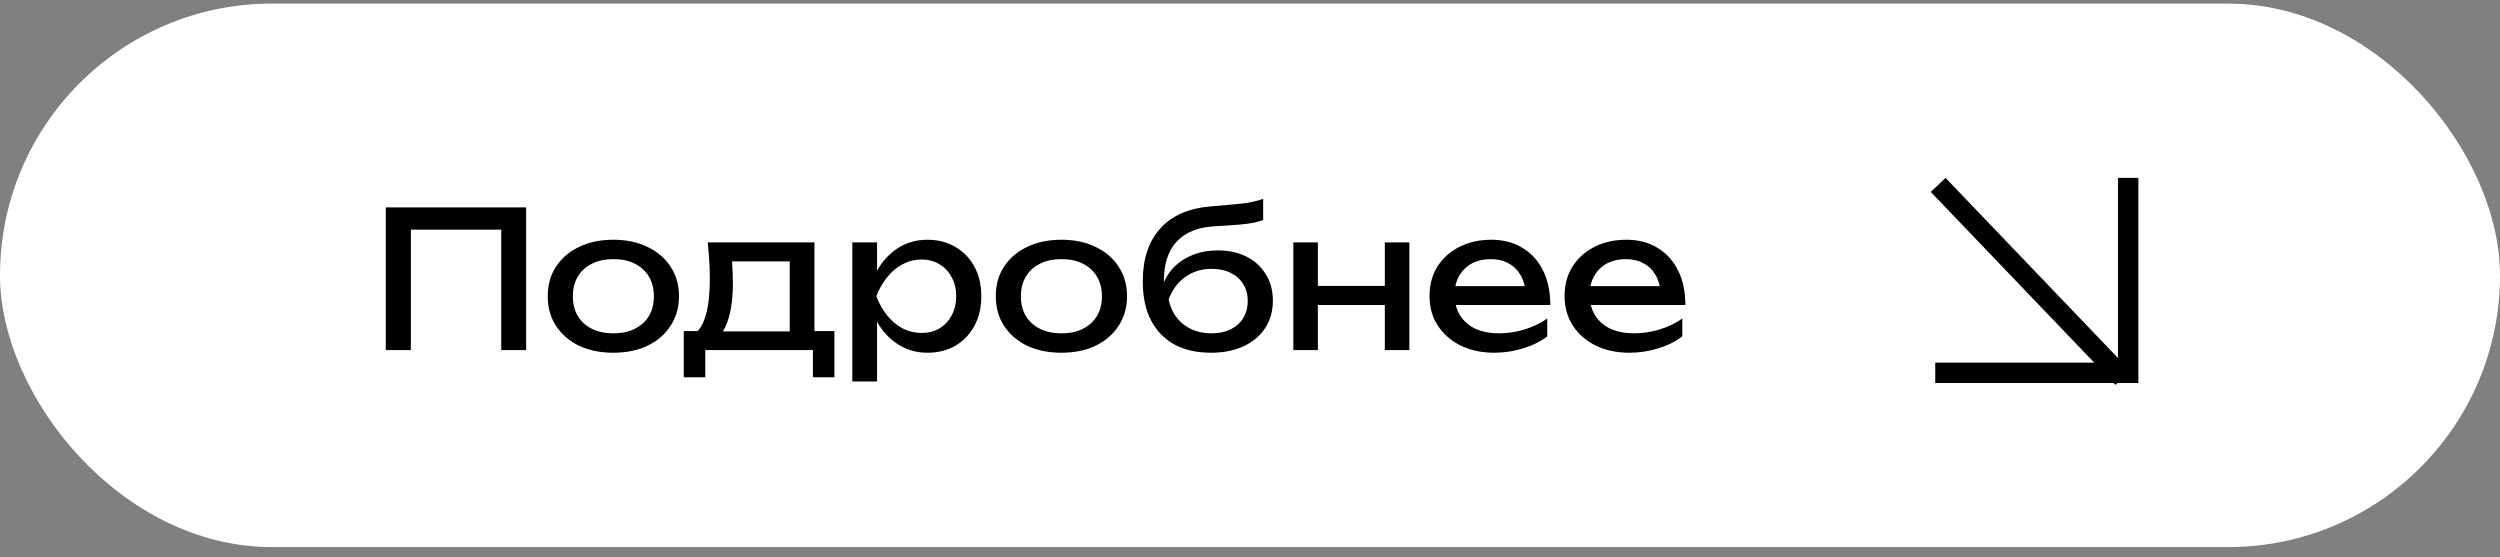
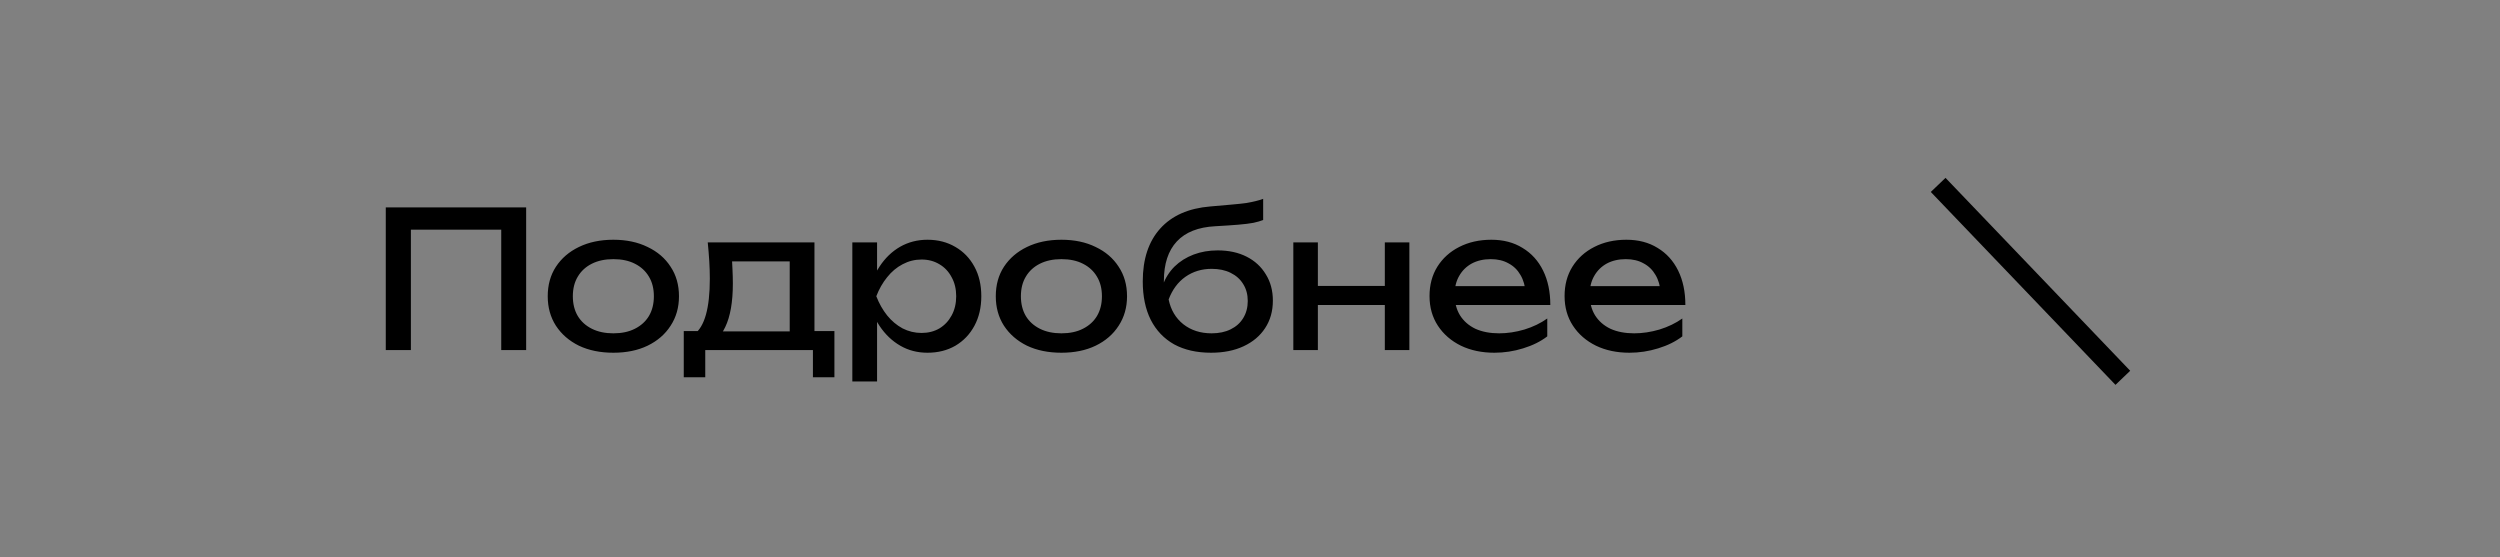
<svg xmlns="http://www.w3.org/2000/svg" width="184" height="41" viewBox="0 0 184 41" fill="none">
  <rect x="0" y="0" width="184" height="41" fill="#808080" stroke="none" />
-   <rect y="0.265" width="184" height="40" rx="20" fill="white" />
  <path d="M38.725 15.265V25.765H36.891V16.063L37.731 16.903H29.401L30.241 16.063V25.765H28.393V15.265H38.725ZM45.143 25.961C44.182 25.961 43.337 25.789 42.609 25.443C41.89 25.089 41.326 24.599 40.915 23.973C40.514 23.348 40.313 22.625 40.313 21.803C40.313 20.973 40.514 20.249 40.915 19.633C41.326 19.008 41.89 18.523 42.609 18.177C43.337 17.823 44.182 17.645 45.143 17.645C46.104 17.645 46.944 17.823 47.663 18.177C48.391 18.523 48.956 19.008 49.357 19.633C49.768 20.249 49.973 20.973 49.973 21.803C49.973 22.625 49.768 23.348 49.357 23.973C48.956 24.599 48.391 25.089 47.663 25.443C46.944 25.789 46.104 25.961 45.143 25.961ZM45.143 24.533C45.759 24.533 46.286 24.421 46.725 24.197C47.173 23.973 47.518 23.661 47.761 23.259C48.004 22.849 48.125 22.363 48.125 21.803C48.125 21.243 48.004 20.763 47.761 20.361C47.518 19.951 47.173 19.633 46.725 19.409C46.286 19.185 45.759 19.073 45.143 19.073C44.536 19.073 44.009 19.185 43.561 19.409C43.113 19.633 42.768 19.951 42.525 20.361C42.282 20.763 42.161 21.243 42.161 21.803C42.161 22.363 42.282 22.849 42.525 23.259C42.768 23.661 43.113 23.973 43.561 24.197C44.009 24.421 44.536 24.533 45.143 24.533ZM61.413 24.365V27.767H59.831V25.765H51.907V27.767H50.325V24.365H52.37L52.873 24.393H58.656L59.103 24.365H61.413ZM52.09 17.841H59.944V25.233H58.123V18.401L58.964 19.241H53.041L53.825 18.625C53.872 19.036 53.9 19.433 53.91 19.815C53.928 20.189 53.938 20.539 53.938 20.865C53.938 22.228 53.751 23.297 53.377 24.071C53.014 24.846 52.5 25.233 51.837 25.233L51.096 24.603C51.861 24.043 52.243 22.681 52.243 20.515C52.243 20.095 52.23 19.661 52.202 19.213C52.173 18.756 52.136 18.299 52.09 17.841ZM62.732 17.841H64.552V20.599L64.468 20.879V22.475L64.552 22.965V28.075H62.732V17.841ZM63.852 21.803C64.029 20.963 64.323 20.235 64.734 19.619C65.144 18.994 65.648 18.509 66.246 18.163C66.852 17.818 67.524 17.645 68.262 17.645C69.036 17.645 69.722 17.823 70.32 18.177C70.917 18.523 71.384 19.008 71.72 19.633C72.056 20.249 72.224 20.973 72.224 21.803C72.224 22.625 72.056 23.348 71.72 23.973C71.384 24.599 70.917 25.089 70.32 25.443C69.722 25.789 69.036 25.961 68.262 25.961C67.524 25.961 66.857 25.789 66.26 25.443C65.662 25.098 65.154 24.613 64.734 23.987C64.323 23.362 64.029 22.634 63.852 21.803ZM70.376 21.803C70.376 21.271 70.264 20.805 70.04 20.403C69.825 19.993 69.526 19.675 69.144 19.451C68.761 19.218 68.322 19.101 67.828 19.101C67.333 19.101 66.866 19.218 66.428 19.451C65.998 19.675 65.62 19.993 65.294 20.403C64.967 20.805 64.701 21.271 64.496 21.803C64.701 22.335 64.967 22.807 65.294 23.217C65.62 23.619 65.998 23.936 66.428 24.169C66.866 24.393 67.333 24.505 67.828 24.505C68.322 24.505 68.761 24.393 69.144 24.169C69.526 23.936 69.825 23.619 70.04 23.217C70.264 22.807 70.376 22.335 70.376 21.803ZM78.12 25.961C77.158 25.961 76.314 25.789 75.585 25.443C74.867 25.089 74.302 24.599 73.891 23.973C73.49 23.348 73.29 22.625 73.29 21.803C73.29 20.973 73.49 20.249 73.891 19.633C74.302 19.008 74.867 18.523 75.585 18.177C76.314 17.823 77.158 17.645 78.12 17.645C79.081 17.645 79.921 17.823 80.639 18.177C81.368 18.523 81.932 19.008 82.334 19.633C82.744 20.249 82.95 20.973 82.95 21.803C82.95 22.625 82.744 23.348 82.334 23.973C81.932 24.599 81.368 25.089 80.639 25.443C79.921 25.789 79.081 25.961 78.12 25.961ZM78.12 24.533C78.736 24.533 79.263 24.421 79.701 24.197C80.15 23.973 80.495 23.661 80.737 23.259C80.98 22.849 81.102 22.363 81.102 21.803C81.102 21.243 80.98 20.763 80.737 20.361C80.495 19.951 80.15 19.633 79.701 19.409C79.263 19.185 78.736 19.073 78.12 19.073C77.513 19.073 76.986 19.185 76.537 19.409C76.09 19.633 75.744 19.951 75.501 20.361C75.259 20.763 75.138 21.243 75.138 21.803C75.138 22.363 75.259 22.849 75.501 23.259C75.744 23.661 76.09 23.973 76.537 24.197C76.986 24.421 77.513 24.533 78.12 24.533ZM89.133 25.961C88.078 25.961 87.173 25.756 86.417 25.345C85.67 24.925 85.096 24.323 84.695 23.539C84.303 22.755 84.107 21.813 84.107 20.711C84.107 19.069 84.536 17.771 85.395 16.819C86.254 15.867 87.481 15.326 89.077 15.195C89.721 15.139 90.253 15.093 90.673 15.055C91.102 15.018 91.452 14.981 91.723 14.943C91.994 14.897 92.222 14.85 92.409 14.803C92.605 14.757 92.792 14.701 92.969 14.635V16.189C92.792 16.264 92.554 16.334 92.255 16.399C91.956 16.455 91.578 16.502 91.121 16.539C90.664 16.577 90.104 16.614 89.441 16.651C88.19 16.717 87.248 17.09 86.613 17.771C85.978 18.453 85.661 19.423 85.661 20.683V21.131L85.563 21.019C85.768 20.469 86.062 20.002 86.445 19.619C86.837 19.237 87.304 18.943 87.845 18.737C88.386 18.532 88.979 18.429 89.623 18.429C90.435 18.429 91.144 18.583 91.751 18.891C92.358 19.199 92.829 19.633 93.165 20.193C93.51 20.744 93.683 21.388 93.683 22.125C93.683 22.9 93.492 23.577 93.109 24.155C92.736 24.725 92.208 25.168 91.527 25.485C90.846 25.803 90.048 25.961 89.133 25.961ZM89.175 24.533C89.716 24.533 90.183 24.435 90.575 24.239C90.976 24.043 91.284 23.768 91.499 23.413C91.723 23.049 91.835 22.629 91.835 22.153C91.835 21.677 91.723 21.262 91.499 20.907C91.284 20.553 90.976 20.277 90.575 20.081C90.183 19.885 89.716 19.787 89.175 19.787C88.447 19.787 87.803 19.983 87.243 20.375C86.692 20.767 86.282 21.323 86.011 22.041C86.17 22.807 86.529 23.413 87.089 23.861C87.658 24.309 88.354 24.533 89.175 24.533ZM95.189 17.841H96.995V25.765H95.189V17.841ZM101.923 17.841H103.729V25.765H101.923V17.841ZM96.211 21.047H102.679V22.447H96.211V21.047ZM109.987 25.961C109.063 25.961 108.242 25.789 107.523 25.443C106.805 25.089 106.24 24.599 105.829 23.973C105.419 23.348 105.213 22.62 105.213 21.789C105.213 20.968 105.405 20.249 105.787 19.633C106.179 19.008 106.716 18.523 107.397 18.177C108.088 17.823 108.877 17.645 109.763 17.645C110.65 17.645 111.415 17.846 112.059 18.247C112.713 18.639 113.217 19.195 113.571 19.913C113.926 20.632 114.103 21.477 114.103 22.447H106.641V21.061H113.193L112.283 21.579C112.255 21.057 112.129 20.609 111.905 20.235C111.691 19.862 111.397 19.577 111.023 19.381C110.659 19.176 110.225 19.073 109.721 19.073C109.189 19.073 108.723 19.181 108.321 19.395C107.929 19.61 107.621 19.913 107.397 20.305C107.173 20.688 107.061 21.145 107.061 21.677C107.061 22.265 107.192 22.774 107.453 23.203C107.724 23.633 108.102 23.964 108.587 24.197C109.082 24.421 109.665 24.533 110.337 24.533C110.944 24.533 111.565 24.44 112.199 24.253C112.834 24.057 113.394 23.787 113.879 23.441V24.757C113.394 25.131 112.801 25.425 112.101 25.639C111.411 25.854 110.706 25.961 109.987 25.961ZM119.927 25.961C119.003 25.961 118.181 25.789 117.463 25.443C116.744 25.089 116.179 24.599 115.769 23.973C115.358 23.348 115.153 22.62 115.153 21.789C115.153 20.968 115.344 20.249 115.727 19.633C116.119 19.008 116.655 18.523 117.337 18.177C118.027 17.823 118.816 17.645 119.703 17.645C120.589 17.645 121.355 17.846 121.999 18.247C122.652 18.639 123.156 19.195 123.511 19.913C123.865 20.632 124.043 21.477 124.043 22.447H116.581V21.061H123.133L122.223 21.579C122.195 21.057 122.069 20.609 121.845 20.235C121.63 19.862 121.336 19.577 120.963 19.381C120.599 19.176 120.165 19.073 119.661 19.073C119.129 19.073 118.662 19.181 118.261 19.395C117.869 19.61 117.561 19.913 117.337 20.305C117.113 20.688 117.001 21.145 117.001 21.677C117.001 22.265 117.131 22.774 117.393 23.203C117.663 23.633 118.041 23.964 118.527 24.197C119.021 24.421 119.605 24.533 120.277 24.533C120.883 24.533 121.504 24.44 122.139 24.253C122.773 24.057 123.333 23.787 123.819 23.441V24.757C123.333 25.131 122.741 25.425 122.041 25.639C121.35 25.854 120.645 25.961 119.927 25.961Z" fill="black" />
-   <path d="M156.633 13.091L156.633 27.44L142.435 27.44" stroke="black" stroke-width="1.5" />
  <line x1="156.241" y1="27.807" x2="142.648" y2="13.609" stroke="black" stroke-width="1.5" />
</svg>